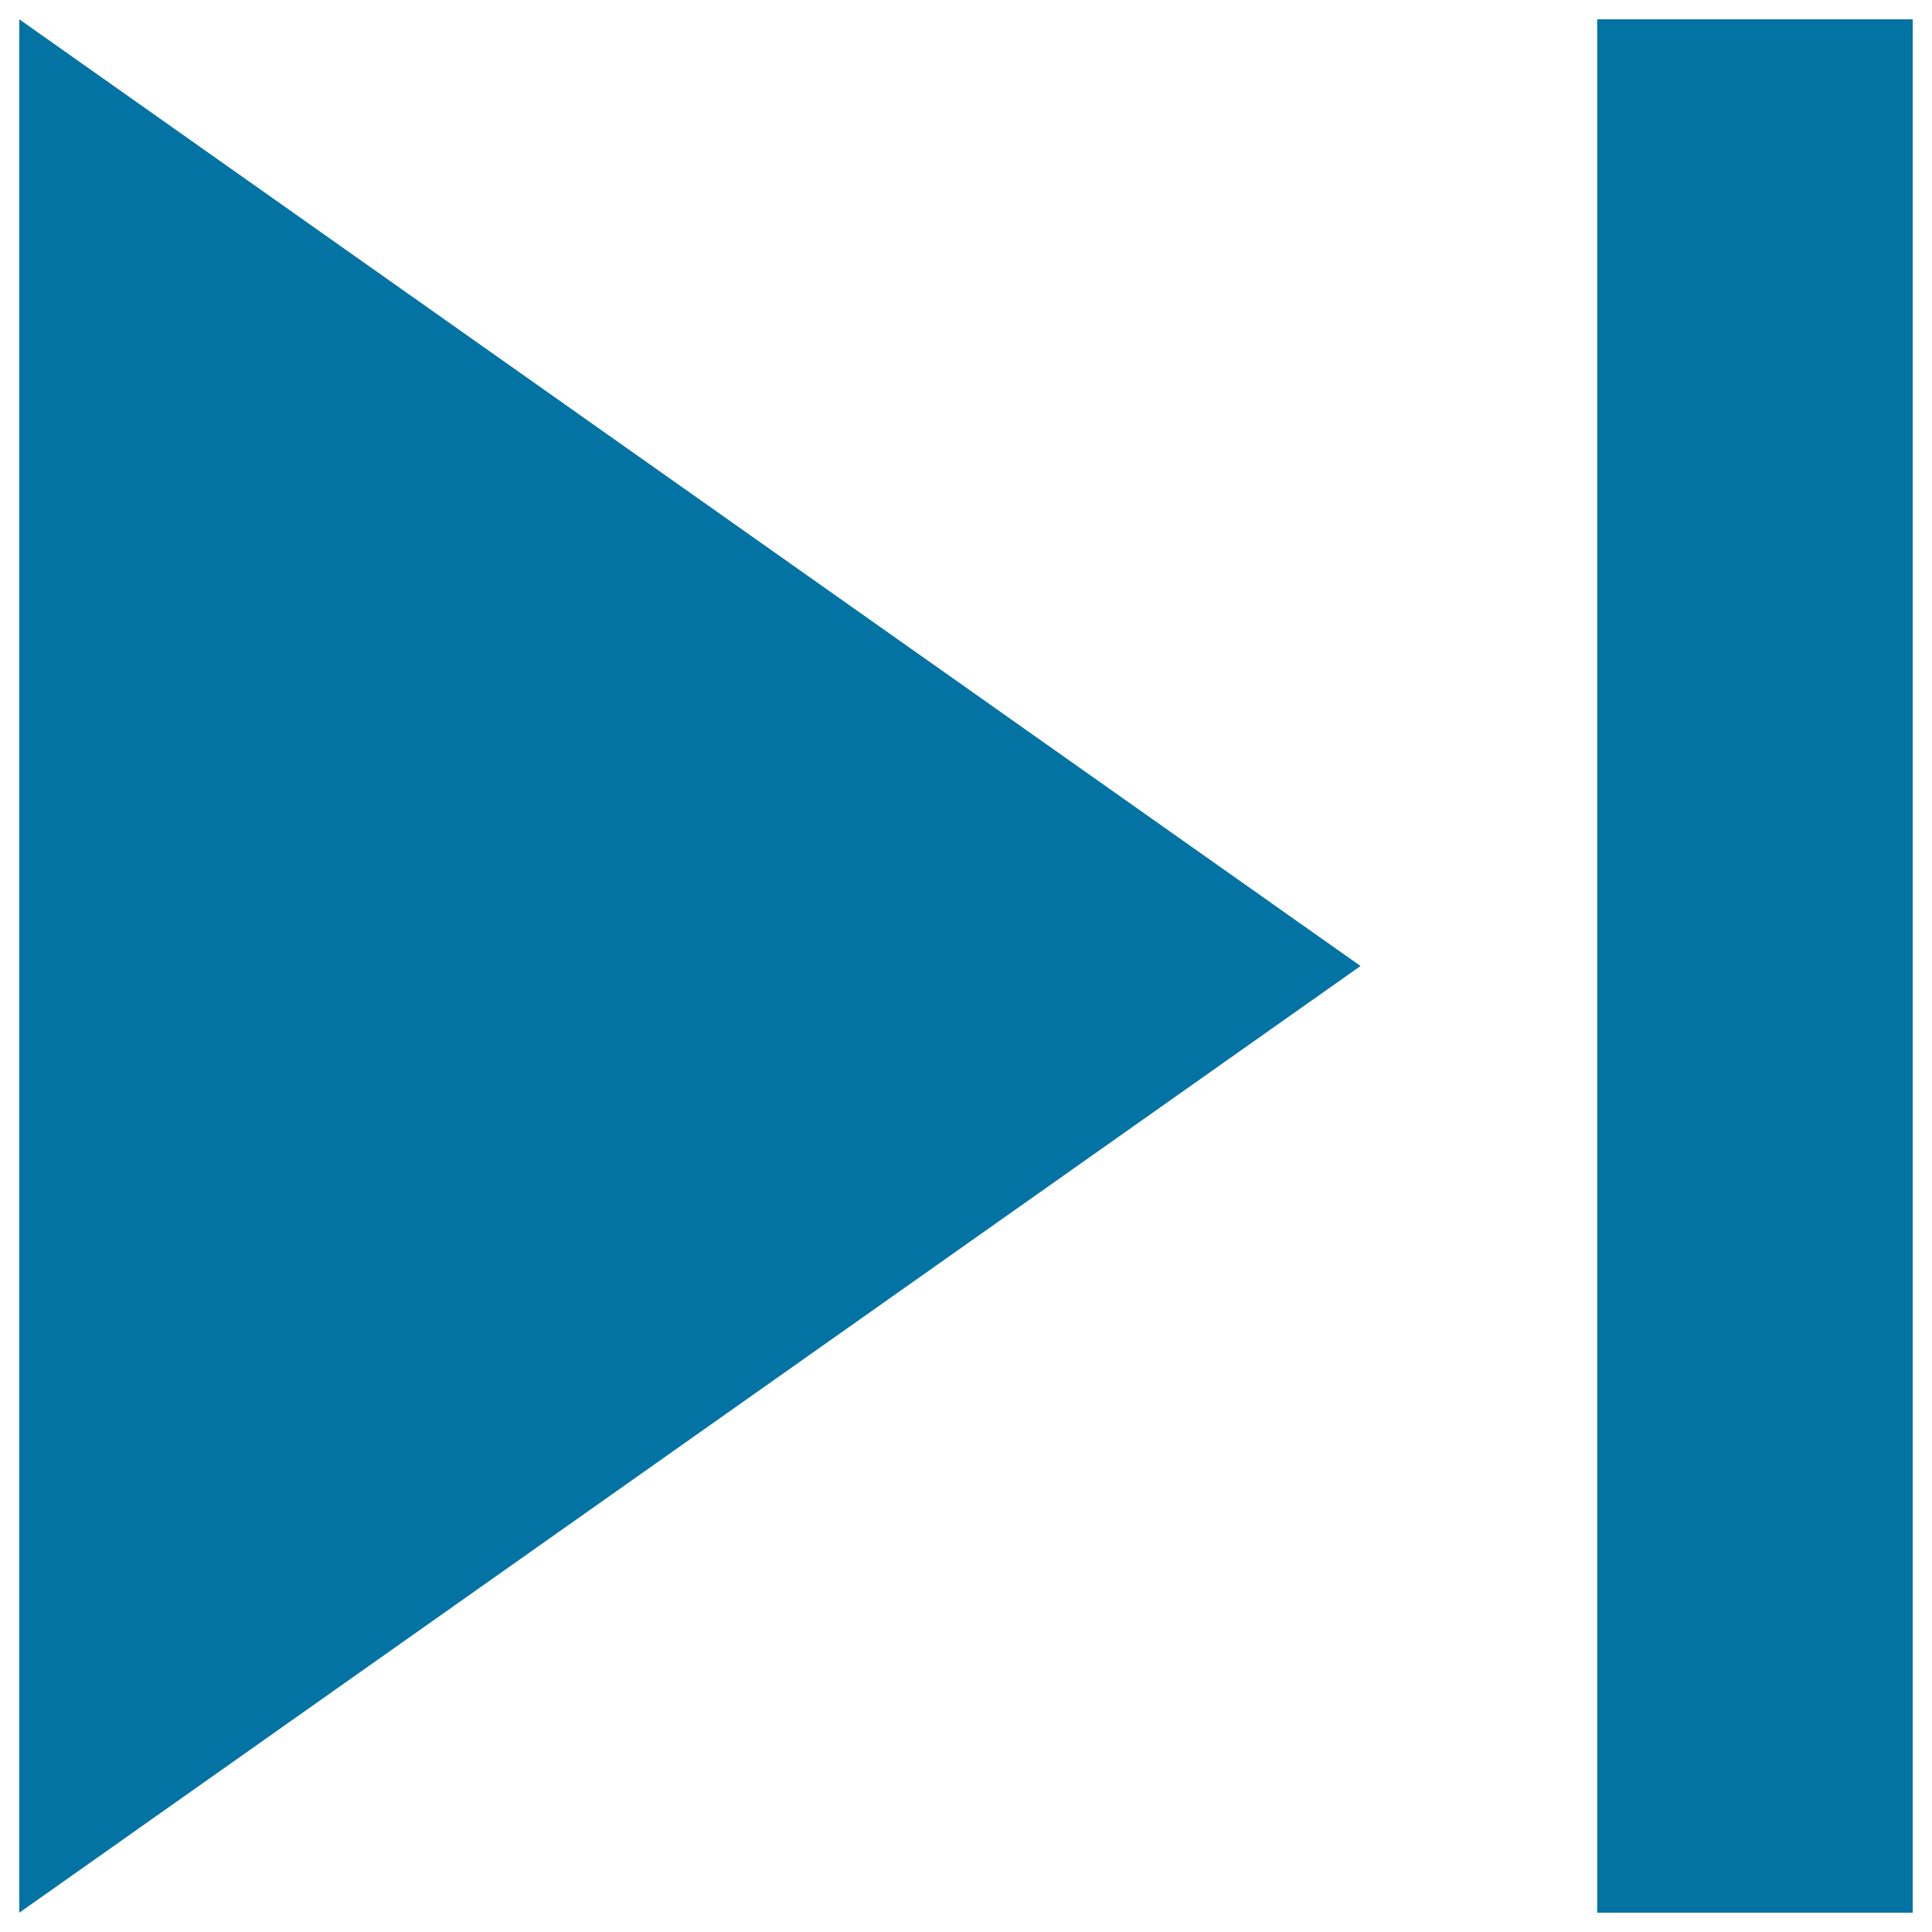
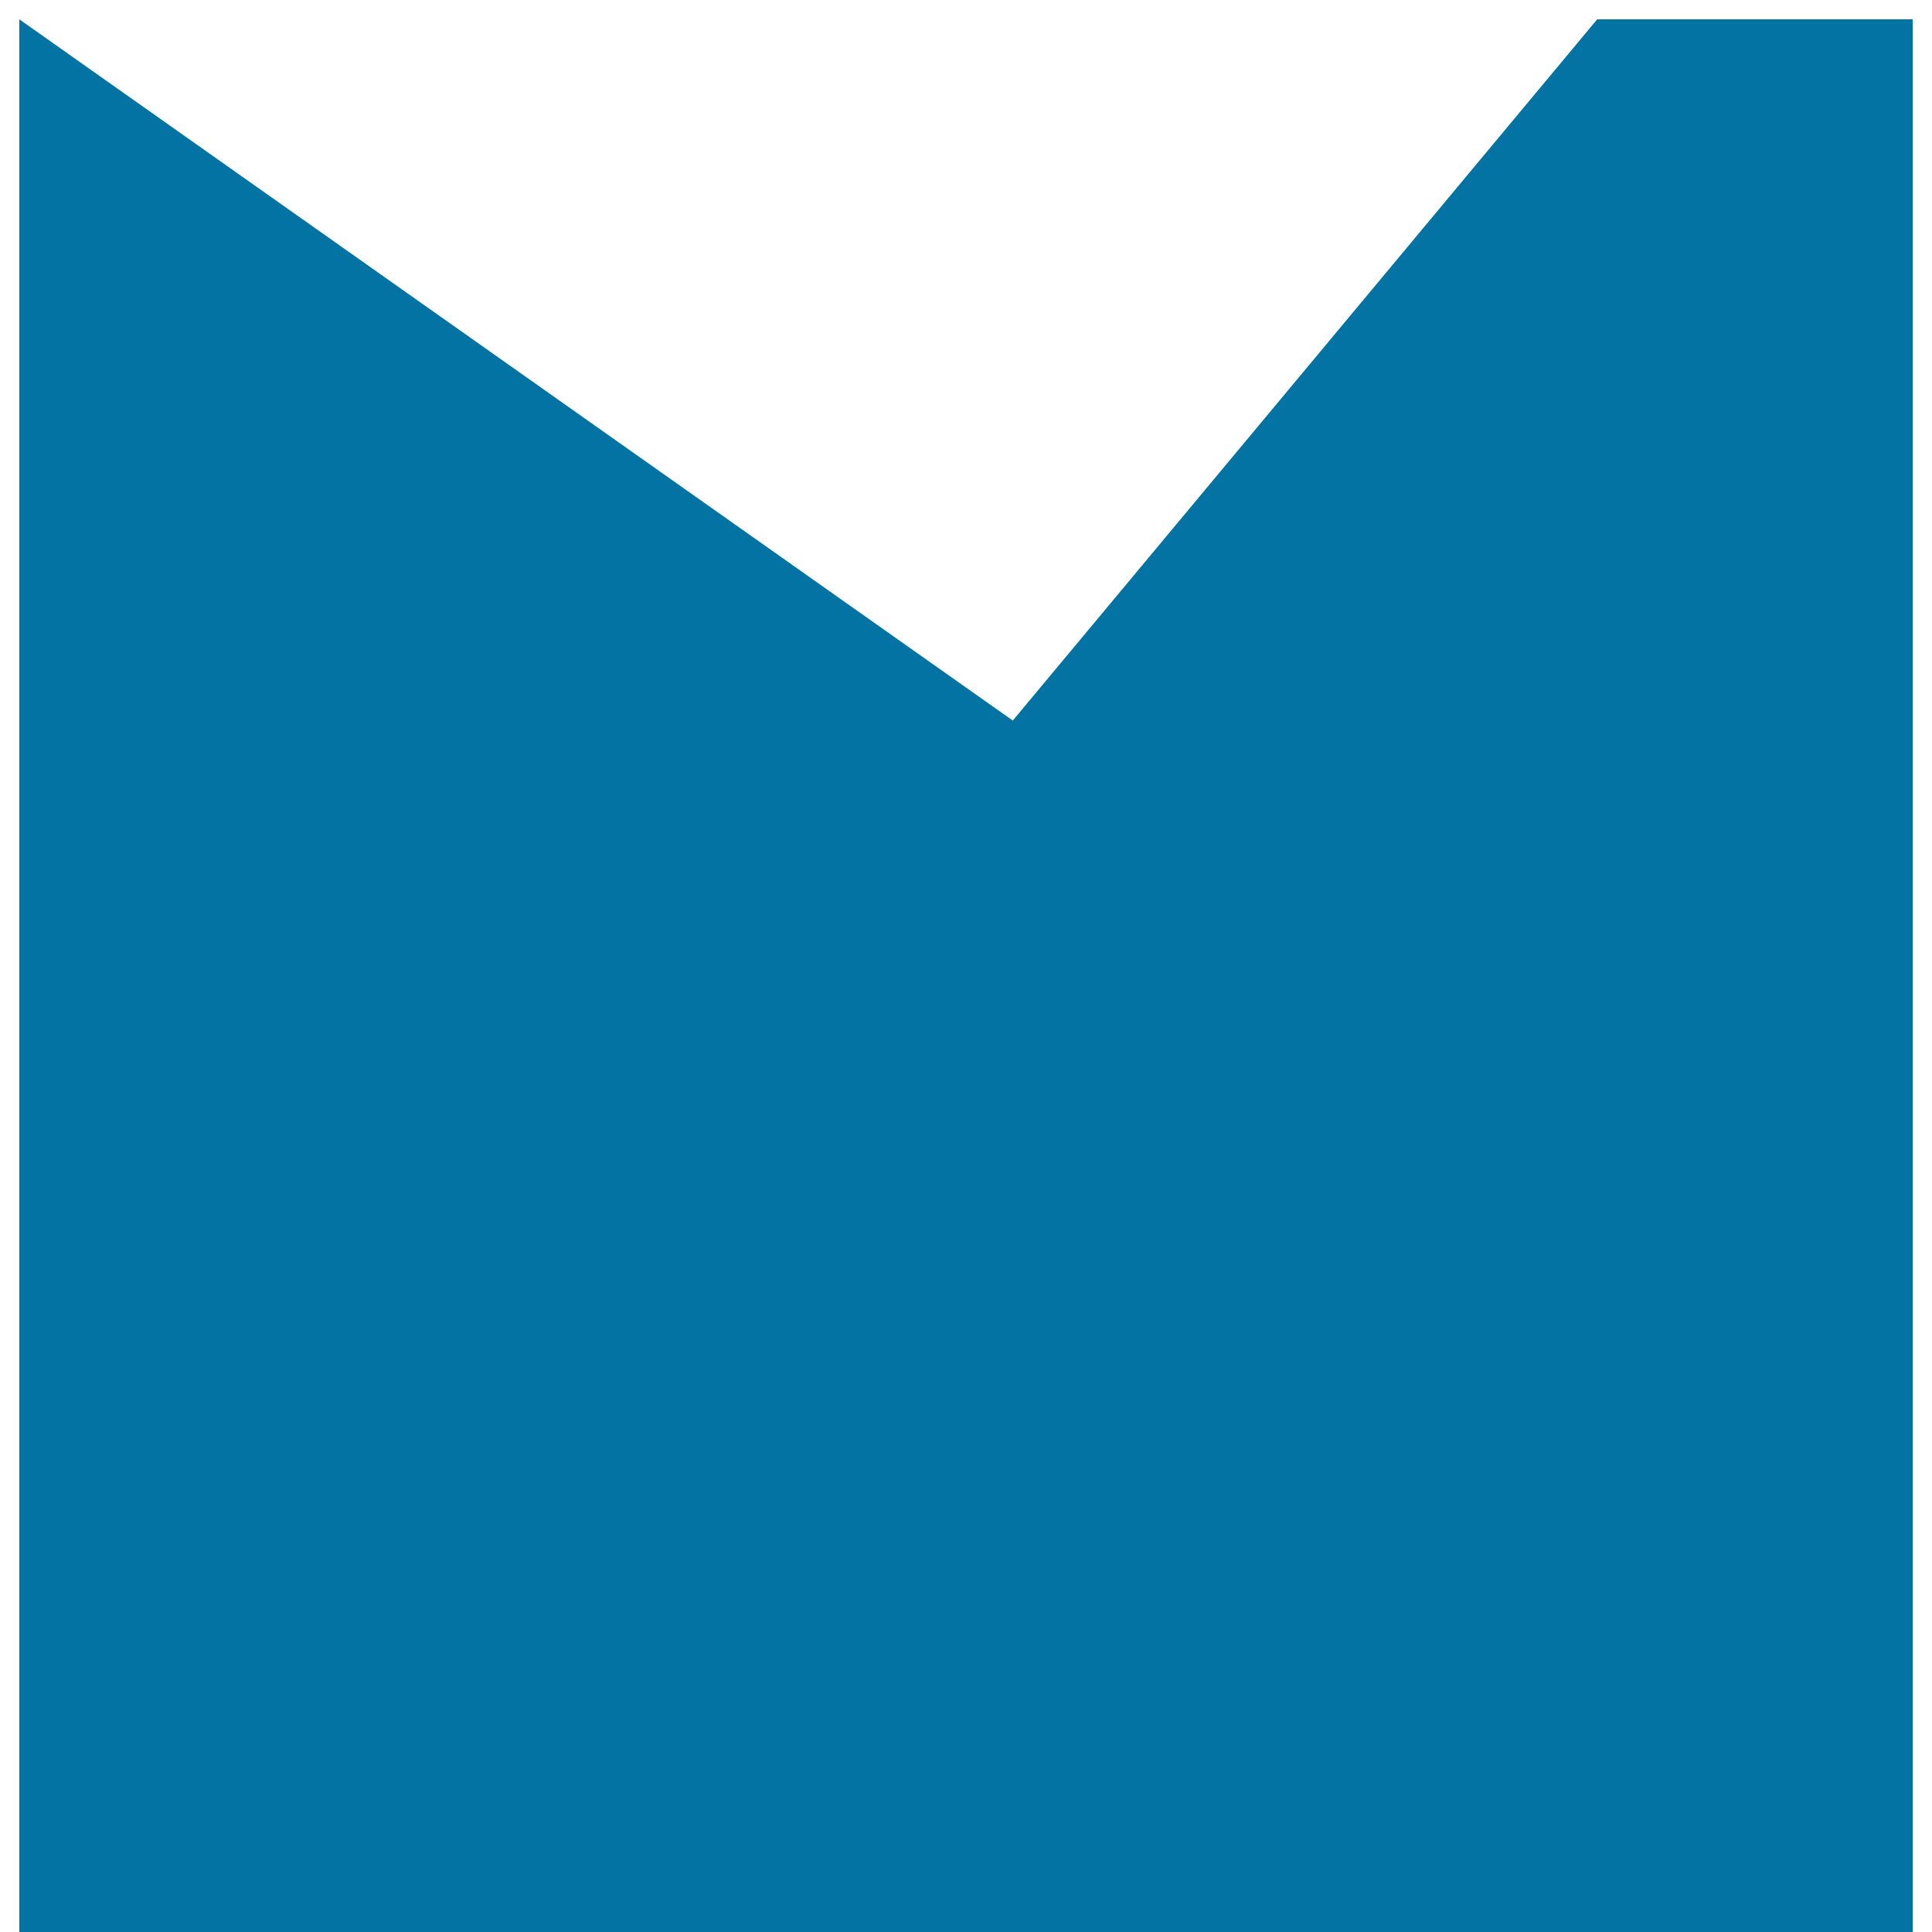
<svg xmlns="http://www.w3.org/2000/svg" viewBox="0 0 1000 1000" style="fill:#0273a2">
  <title>Play Next Button SVG icon</title>
  <g>
    <g id="skip-next">
-       <path d="M10,990l694.2-490L10,10V990z M826.7,10v980H990V10H826.7z" />
+       <path d="M10,990l694.2-490L10,10V990z v980H990V10H826.7z" />
    </g>
  </g>
</svg>